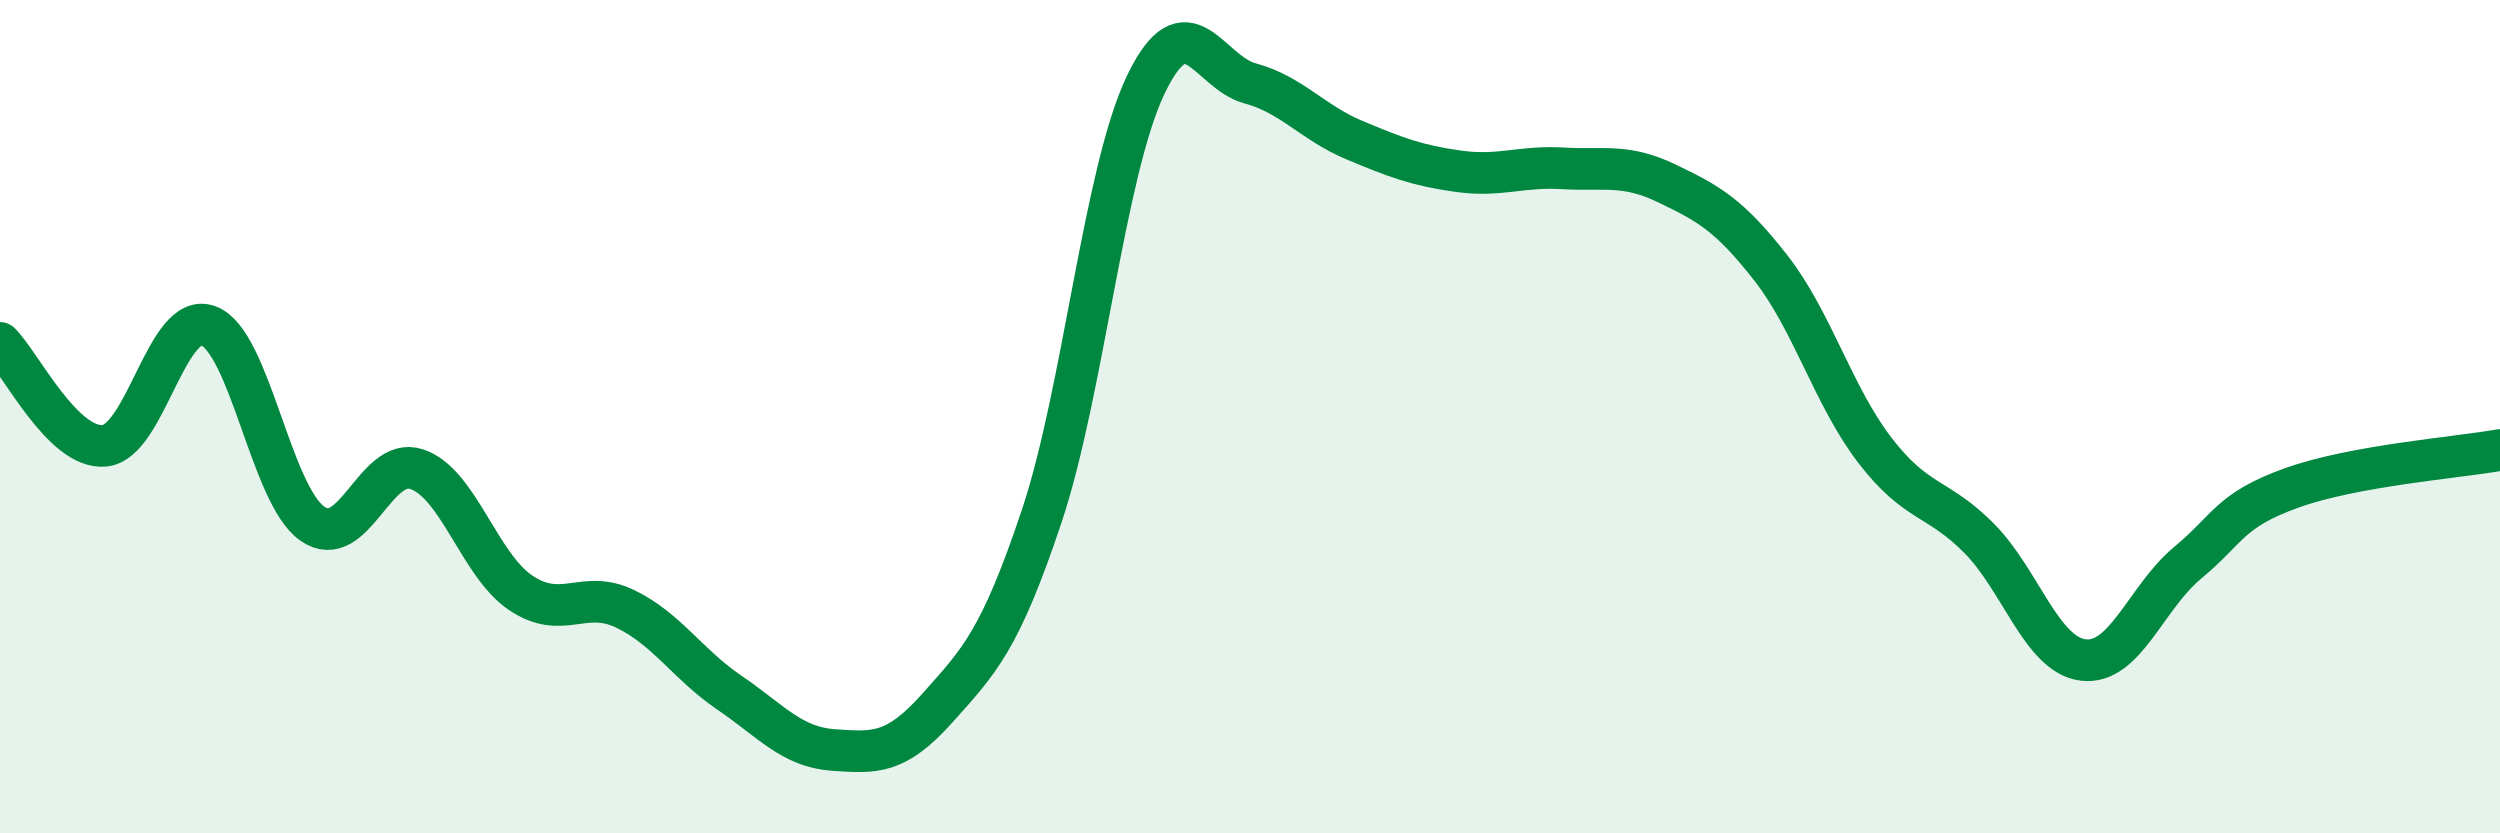
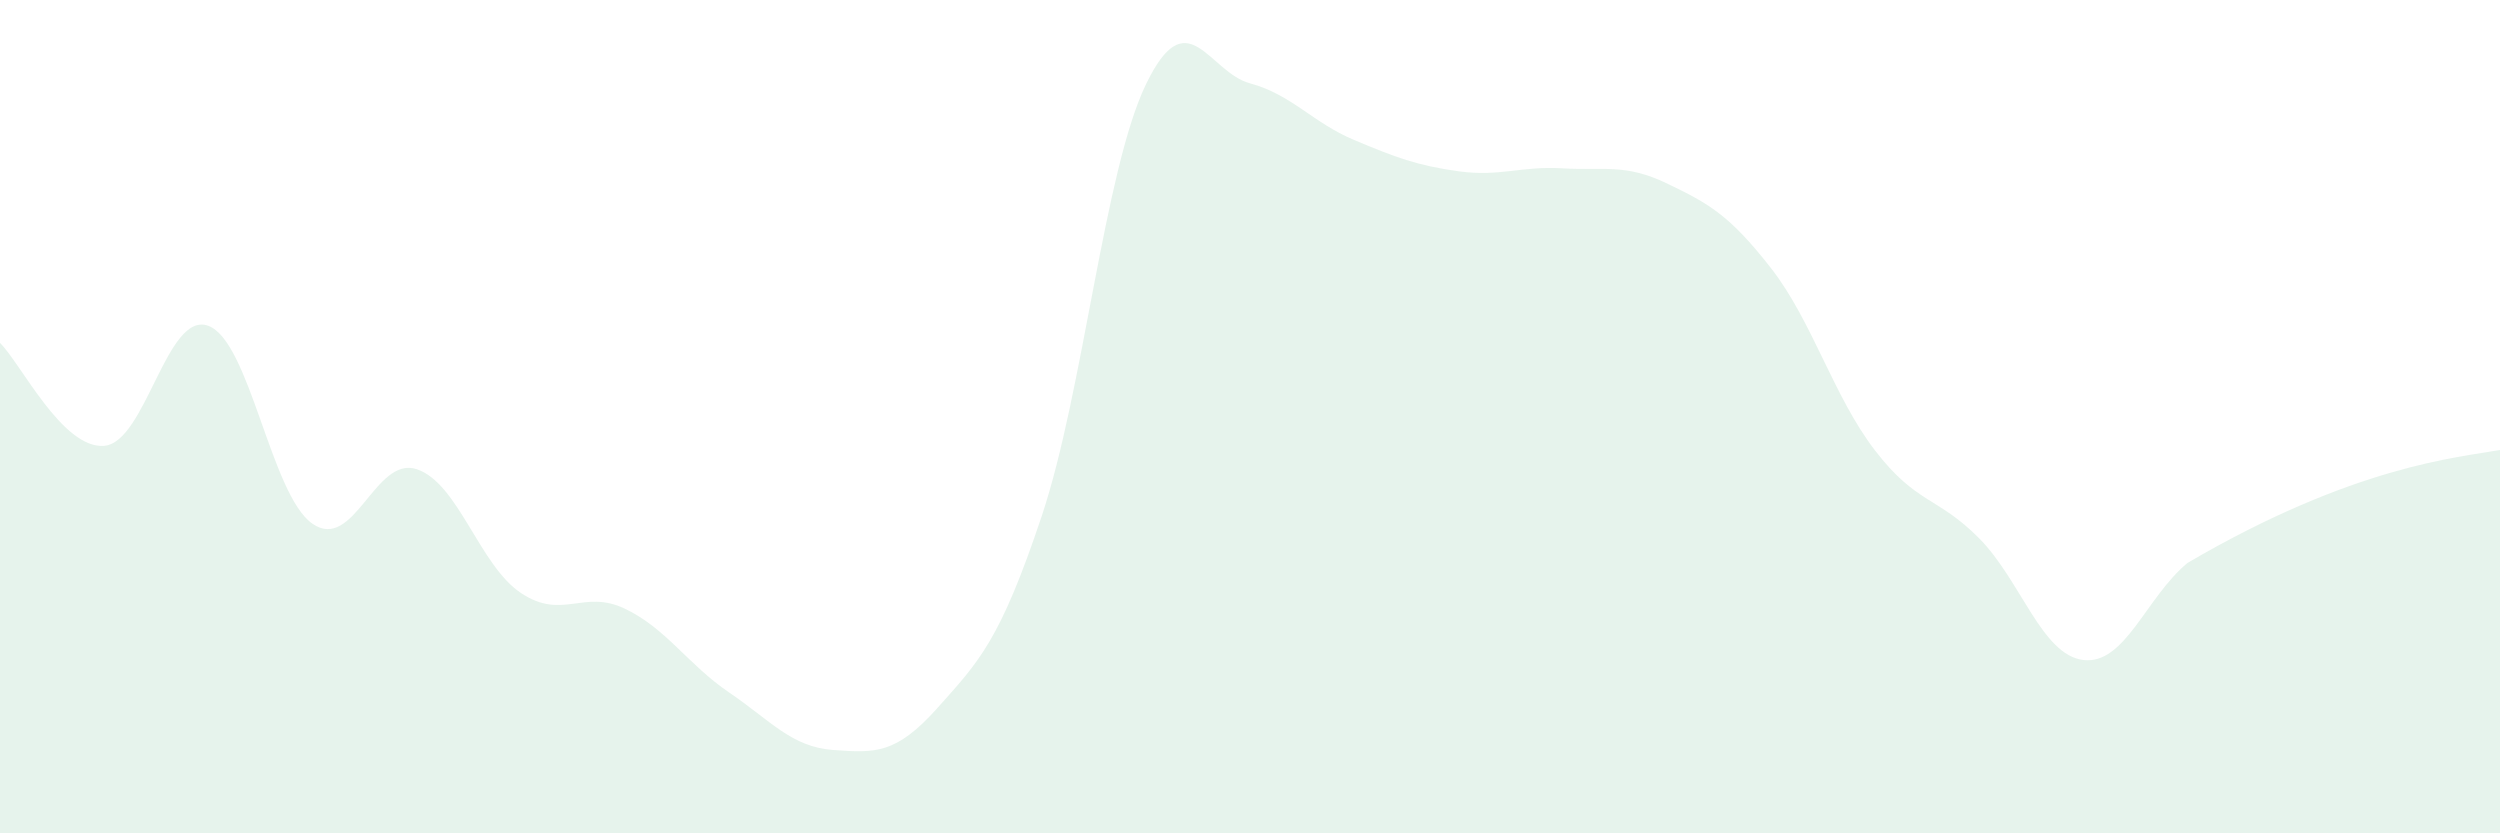
<svg xmlns="http://www.w3.org/2000/svg" width="60" height="20" viewBox="0 0 60 20">
-   <path d="M 0,8.23 C 0.5,8.72 1.5,10.78 2.5,10.7 C 3.5,10.62 4,7.45 5,7.82 C 6,8.19 6.5,11.88 7.5,12.57 C 8.5,13.26 9,10.93 10,11.26 C 11,11.59 11.5,13.56 12.5,14.23 C 13.5,14.9 14,14.13 15,14.61 C 16,15.09 16.5,15.94 17.5,16.62 C 18.5,17.3 19,17.93 20,18 C 21,18.07 21.5,18.11 22.5,16.99 C 23.5,15.87 24,15.38 25,12.39 C 26,9.4 26.5,4.11 27.5,2.03 C 28.5,-0.05 29,1.73 30,2 C 31,2.27 31.5,2.94 32.5,3.36 C 33.5,3.78 34,3.97 35,4.11 C 36,4.25 36.5,3.98 37.5,4.04 C 38.5,4.1 39,3.92 40,4.4 C 41,4.88 41.5,5.15 42.5,6.43 C 43.5,7.71 44,9.51 45,10.81 C 46,12.11 46.5,11.91 47.5,12.92 C 48.5,13.93 49,15.72 50,15.84 C 51,15.96 51.5,14.34 52.5,13.51 C 53.5,12.68 53.5,12.25 55,11.71 C 56.5,11.17 59,10.98 60,10.8L60 20L0 20Z" fill="#008740" opacity="0.1" stroke-linecap="round" stroke-linejoin="round" />
-   <path d="M 0,8.23 C 0.5,8.72 1.5,10.78 2.5,10.7 C 3.5,10.62 4,7.45 5,7.82 C 6,8.19 6.5,11.88 7.5,12.57 C 8.5,13.26 9,10.93 10,11.26 C 11,11.59 11.5,13.56 12.5,14.23 C 13.5,14.9 14,14.13 15,14.61 C 16,15.09 16.5,15.94 17.5,16.62 C 18.5,17.3 19,17.93 20,18 C 21,18.07 21.5,18.11 22.5,16.99 C 23.5,15.87 24,15.38 25,12.39 C 26,9.4 26.5,4.11 27.5,2.03 C 28.5,-0.05 29,1.73 30,2 C 31,2.27 31.5,2.94 32.5,3.36 C 33.5,3.78 34,3.97 35,4.11 C 36,4.25 36.5,3.98 37.5,4.04 C 38.5,4.1 39,3.92 40,4.4 C 41,4.88 41.5,5.15 42.5,6.43 C 43.5,7.71 44,9.51 45,10.81 C 46,12.11 46.5,11.91 47.5,12.92 C 48.5,13.93 49,15.72 50,15.84 C 51,15.96 51.5,14.34 52.5,13.51 C 53.5,12.68 53.5,12.25 55,11.71 C 56.5,11.17 59,10.98 60,10.8" stroke="#008740" stroke-width="1" fill="none" stroke-linecap="round" stroke-linejoin="round" />
+   <path d="M 0,8.23 C 0.5,8.72 1.5,10.78 2.5,10.7 C 3.5,10.62 4,7.45 5,7.82 C 6,8.19 6.5,11.88 7.5,12.57 C 8.5,13.26 9,10.93 10,11.26 C 11,11.59 11.5,13.56 12.5,14.23 C 13.5,14.9 14,14.13 15,14.61 C 16,15.09 16.5,15.94 17.5,16.62 C 18.5,17.3 19,17.93 20,18 C 21,18.07 21.5,18.11 22.5,16.99 C 23.5,15.87 24,15.38 25,12.39 C 26,9.4 26.5,4.11 27.5,2.03 C 28.5,-0.05 29,1.73 30,2 C 31,2.27 31.5,2.94 32.5,3.36 C 33.5,3.78 34,3.97 35,4.11 C 36,4.25 36.5,3.98 37.5,4.04 C 38.5,4.1 39,3.92 40,4.4 C 41,4.88 41.5,5.15 42.5,6.43 C 43.5,7.71 44,9.51 45,10.81 C 46,12.11 46.5,11.91 47.5,12.92 C 48.5,13.93 49,15.72 50,15.84 C 51,15.96 51.5,14.34 52.5,13.51 C 56.5,11.17 59,10.98 60,10.8L60 20L0 20Z" fill="#008740" opacity="0.1" stroke-linecap="round" stroke-linejoin="round" />
</svg>